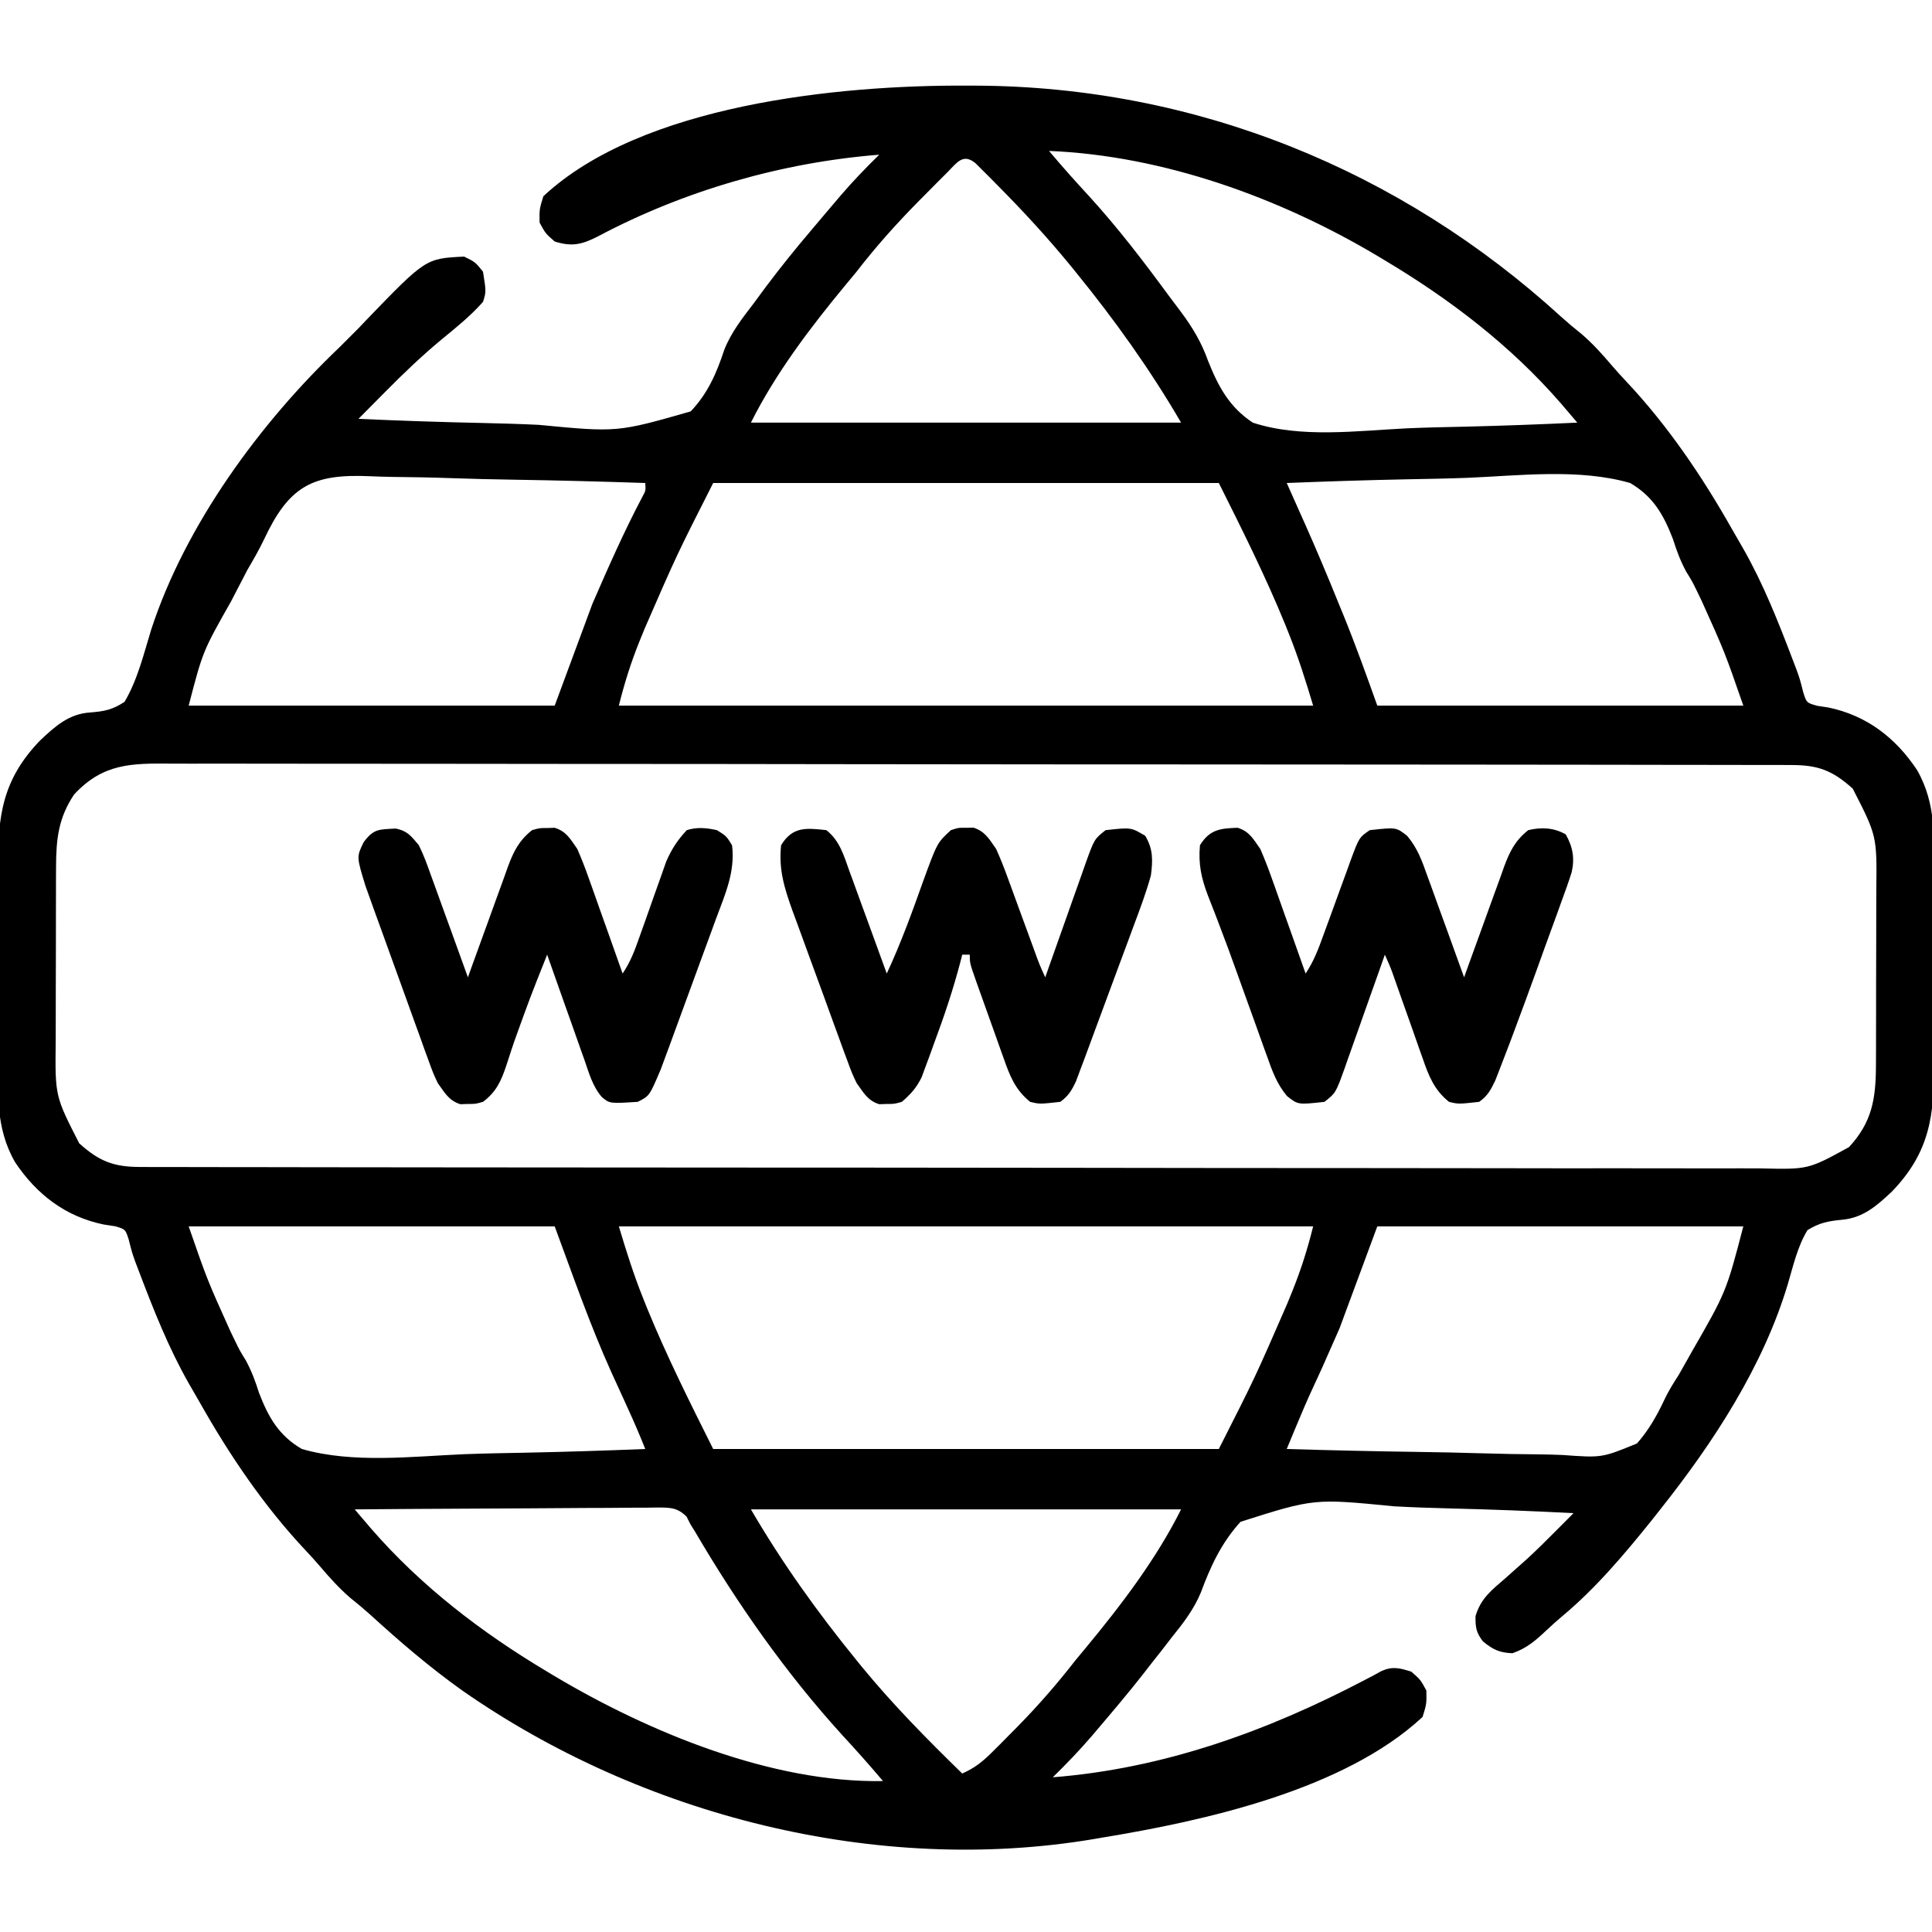
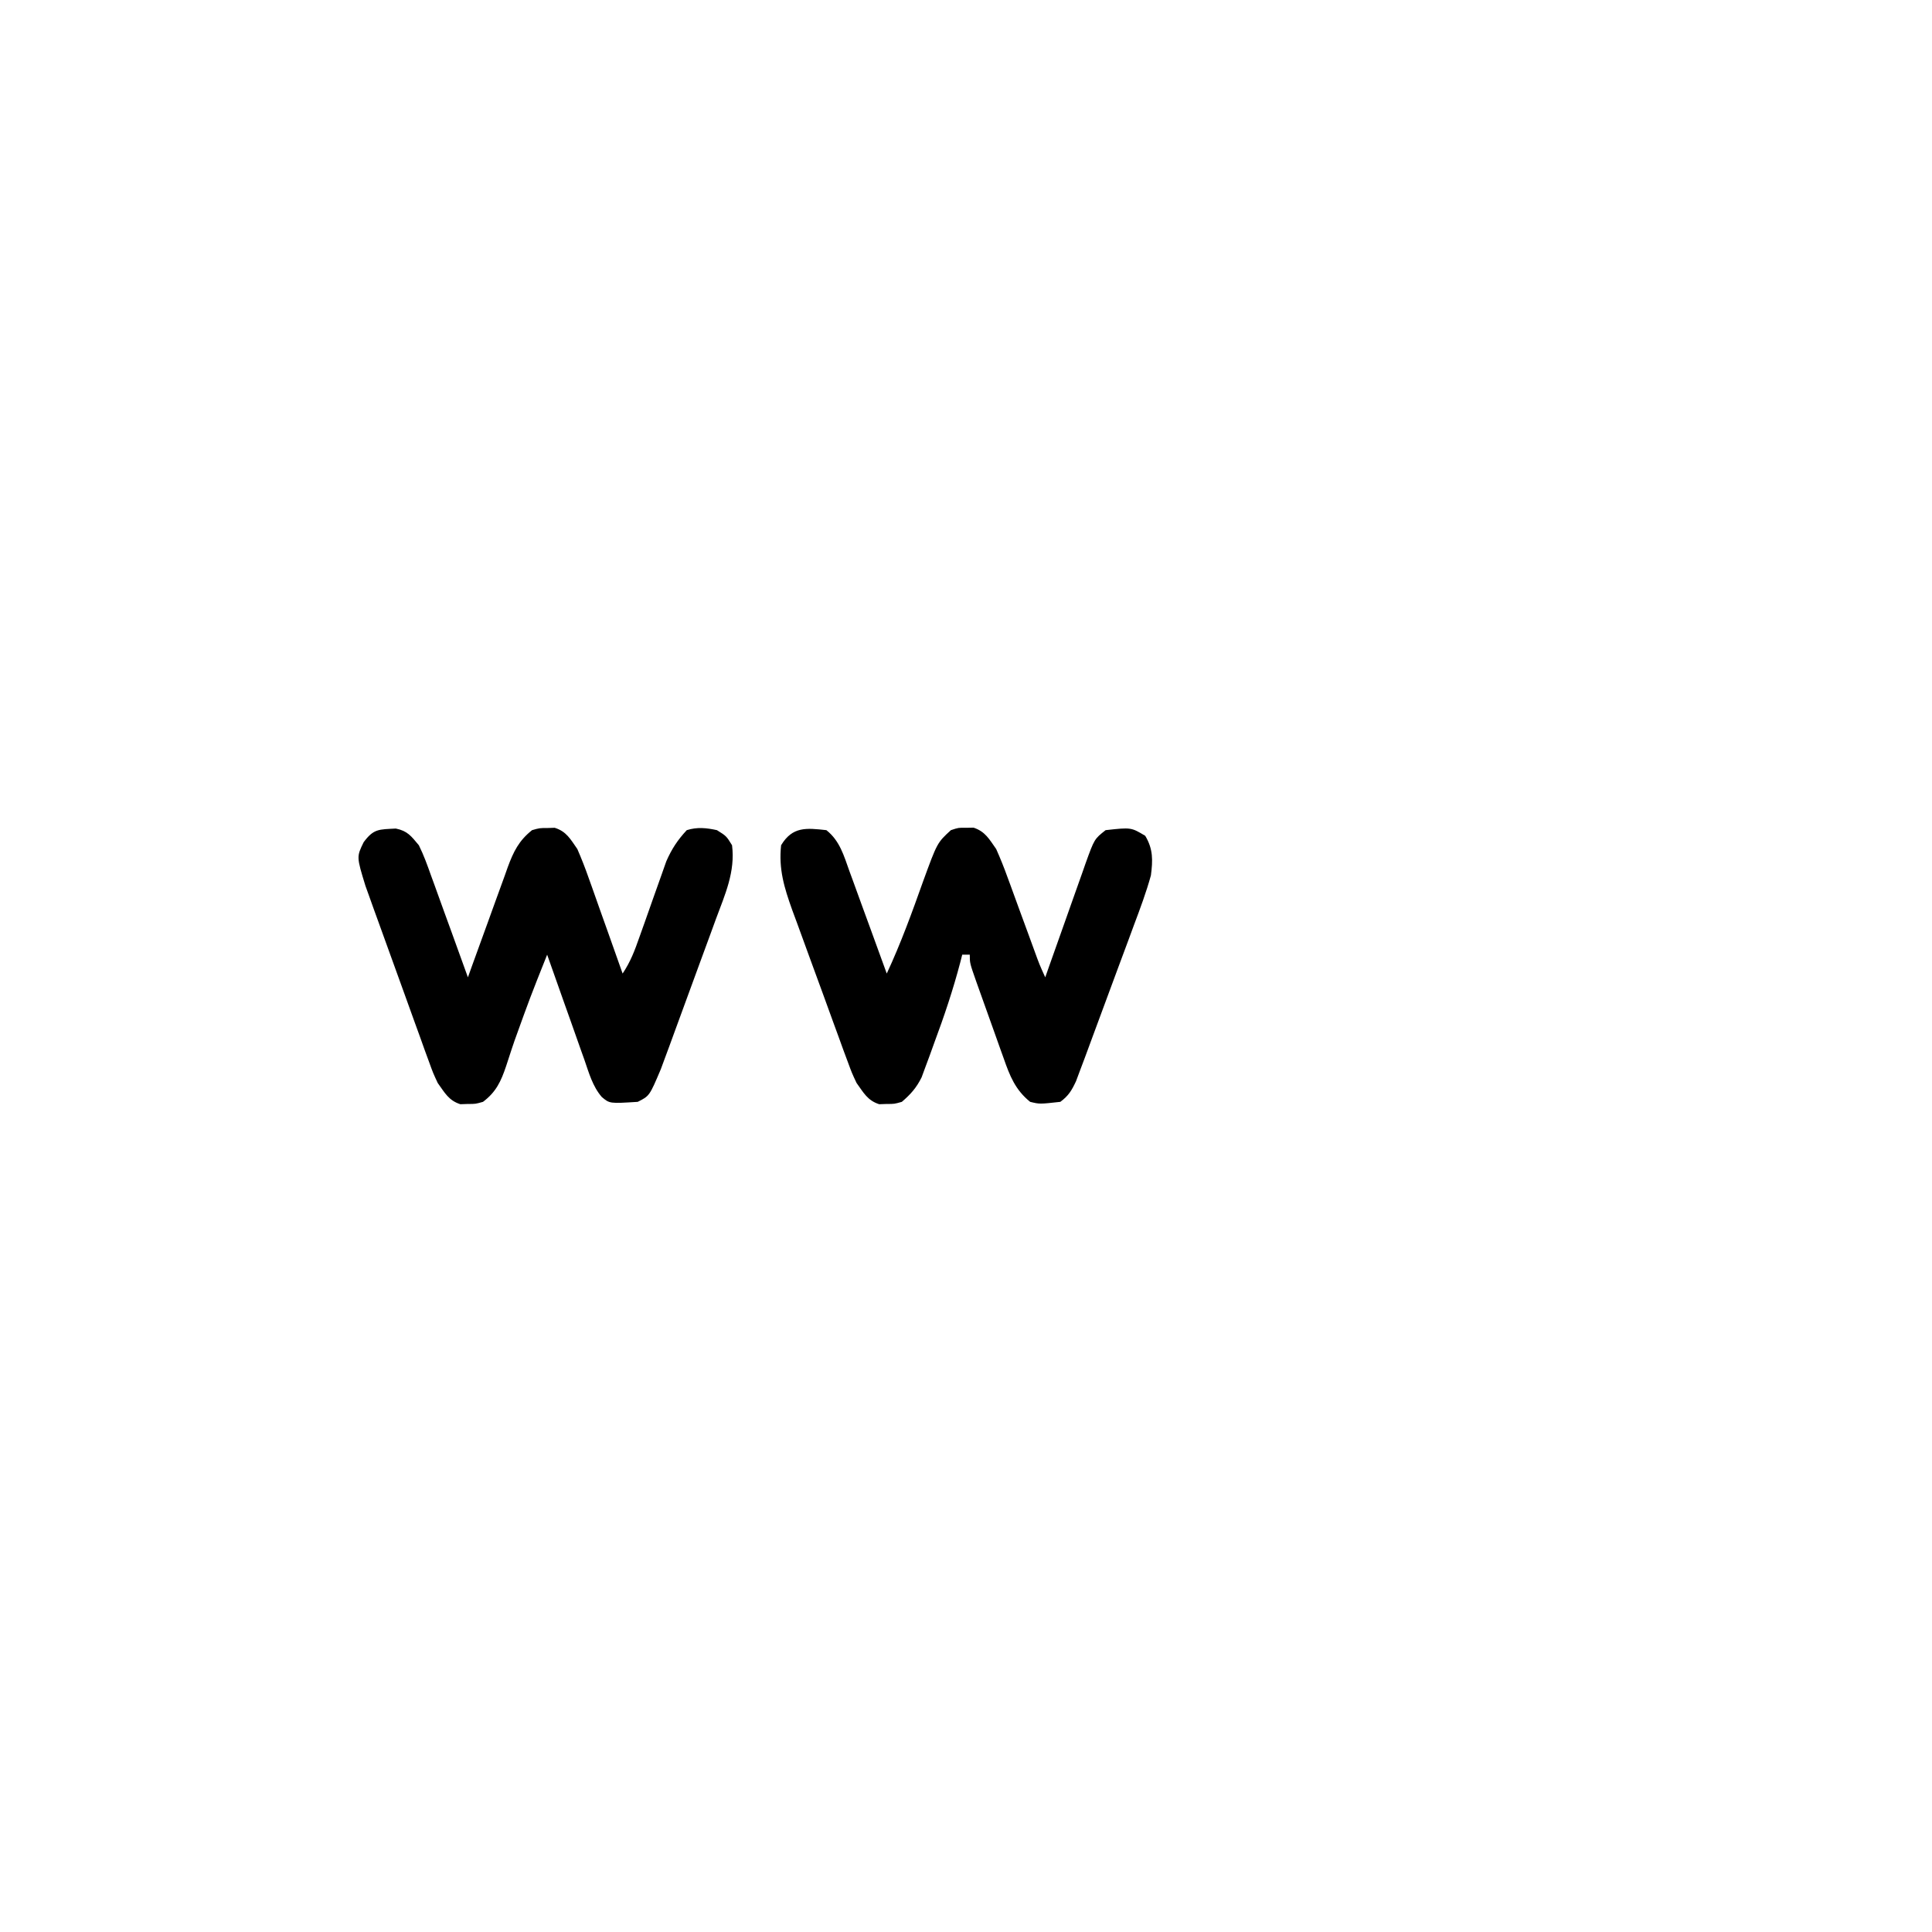
<svg xmlns="http://www.w3.org/2000/svg" width="512" height="512">
-   <path d="M0 0 C0.802 0.002 1.605 0.004 2.431 0.007 C60.553 0.256 114.807 22.242 157.602 61.324 C159.363 62.909 161.143 64.406 163 65.875 C165.95 68.432 168.398 71.143 170.918 74.113 C172.179 75.577 173.474 77.013 174.801 78.418 C185.795 90.095 194.92 103.582 202.799 117.521 C203.793 119.279 204.809 121.024 205.824 122.77 C211.175 132.189 215.082 142.111 218.93 152.223 C219.268 153.109 219.606 153.995 219.954 154.909 C220.812 157.312 220.812 157.312 221.723 160.902 C222.591 163.556 222.591 163.556 225.316 164.344 C226.326 164.498 227.335 164.653 228.375 164.812 C238.431 166.903 246.101 172.752 251.812 181.312 C257.084 190.416 256.396 200.147 256.344 210.312 C256.346 212.158 256.35 214.003 256.355 215.848 C256.361 219.701 256.353 223.553 256.334 227.406 C256.311 232.322 256.324 237.237 256.348 242.153 C256.363 245.958 256.358 249.764 256.348 253.57 C256.345 255.381 256.348 257.193 256.358 259.004 C256.414 272.976 255.259 282.64 245.16 293.117 C241.123 296.893 237.559 300.07 231.891 300.57 C228.214 300.927 225.979 301.364 222.812 303.312 C220.179 307.636 219.056 312.694 217.633 317.512 C211.136 339.313 197.872 359.628 183.812 377.312 C183.097 378.22 182.382 379.127 181.645 380.062 C174.346 389.156 166.7 398.237 157.715 405.715 C156.359 406.854 155.042 408.039 153.754 409.254 C150.762 412.054 148.523 414.062 144.625 415.438 C141.141 415.283 139.519 414.493 136.812 412.312 C134.99 409.91 134.809 408.619 134.84 405.598 C136.234 400.889 139.106 398.713 142.75 395.562 C144.032 394.424 145.312 393.283 146.59 392.141 C147.532 391.302 147.532 391.302 148.493 390.446 C151.093 388.055 153.586 385.577 156.076 383.073 C156.966 382.18 157.856 381.286 158.773 380.365 C159.783 379.349 159.783 379.349 160.812 378.312 C149.992 377.753 139.174 377.329 128.342 377.069 C123.309 376.944 118.287 376.776 113.26 376.502 C92.054 374.414 92.054 374.414 72.569 380.603 C67.503 386.166 64.632 392.372 62.039 399.369 C60.173 403.847 57.402 407.436 54.375 411.188 C53.396 412.452 52.418 413.718 51.441 414.984 C50.566 416.094 49.69 417.204 48.812 418.312 C48.12 419.205 47.428 420.097 46.715 421.016 C42.827 425.966 38.767 430.77 34.688 435.562 C33.951 436.431 33.951 436.431 33.199 437.317 C29.899 441.165 26.435 444.766 22.812 448.312 C52.289 445.99 79.674 436.083 105.688 422.422 C106.389 422.056 107.09 421.69 107.812 421.312 C108.502 420.933 109.191 420.554 109.902 420.164 C112.879 418.838 114.752 419.356 117.812 420.312 C120.25 422.438 120.25 422.438 121.812 425.312 C121.875 428.875 121.875 428.875 120.812 432.312 C99.994 451.694 62.941 459.869 35.812 464.312 C35.142 464.43 34.471 464.547 33.78 464.667 C-23.78 474.379 -86.124 458.488 -133.628 425.353 C-142.234 419.225 -150.181 412.42 -157.977 405.301 C-159.738 403.716 -161.518 402.219 -163.375 400.75 C-166.325 398.193 -168.773 395.482 -171.293 392.512 C-172.554 391.048 -173.849 389.612 -175.176 388.207 C-186.17 376.53 -195.295 363.043 -203.174 349.104 C-204.168 347.346 -205.184 345.601 -206.199 343.855 C-211.55 334.436 -215.457 324.514 -219.305 314.402 C-219.643 313.516 -219.981 312.63 -220.329 311.716 C-221.188 309.312 -221.188 309.312 -222.098 305.723 C-222.966 303.069 -222.966 303.069 -225.691 302.281 C-226.701 302.127 -227.71 301.972 -228.75 301.812 C-238.806 299.722 -246.476 293.873 -252.188 285.312 C-257.459 276.209 -256.771 266.478 -256.719 256.312 C-256.721 254.467 -256.725 252.622 -256.73 250.777 C-256.736 246.924 -256.728 243.072 -256.709 239.219 C-256.686 234.303 -256.699 229.388 -256.723 224.472 C-256.738 220.667 -256.733 216.861 -256.723 213.055 C-256.72 211.244 -256.723 209.432 -256.733 207.621 C-256.789 193.649 -255.634 183.985 -245.535 173.508 C-241.528 169.76 -237.956 166.492 -232.301 166.125 C-228.488 165.819 -226.42 165.422 -223.188 163.312 C-219.72 157.467 -218.095 150.609 -216.114 144.154 C-207.042 116.341 -187.205 89.299 -166.188 69.312 C-165.404 68.529 -164.62 67.745 -163.812 66.938 C-162.946 66.071 -162.08 65.205 -161.188 64.312 C-160.254 63.326 -160.254 63.326 -159.301 62.32 C-143.385 45.805 -143.385 45.805 -133.188 45.312 C-130.25 46.75 -130.25 46.75 -128.188 49.312 C-127.342 54.641 -127.342 54.641 -128.188 57.312 C-131.471 61.016 -135.236 64.062 -139.062 67.188 C-144.374 71.586 -149.289 76.29 -154.133 81.195 C-154.816 81.883 -155.499 82.571 -156.203 83.28 C-157.867 84.955 -159.528 86.633 -161.188 88.312 C-150.331 88.801 -139.478 89.173 -128.613 89.401 C-123.566 89.51 -118.527 89.657 -113.484 89.897 C-92.583 91.898 -92.583 91.898 -73.152 86.339 C-68.603 81.555 -66.305 76.233 -64.253 70.037 C-62.437 65.393 -59.45 61.621 -56.438 57.688 C-55.349 56.212 -54.262 54.735 -53.176 53.258 C-49.329 48.146 -45.337 43.181 -41.188 38.312 C-40.185 37.124 -39.182 35.935 -38.18 34.746 C-37.121 33.497 -36.061 32.248 -35 31 C-34.513 30.425 -34.025 29.85 -33.523 29.257 C-30.241 25.425 -26.793 21.843 -23.188 18.312 C-48.964 20.344 -74.878 27.829 -97.736 39.962 C-101.969 42.121 -104.613 42.758 -109.188 41.312 C-111.625 39.188 -111.625 39.188 -113.188 36.312 C-113.25 32.75 -113.25 32.75 -112.188 29.312 C-86.11 5.002 -33.919 -0.166 0 0 Z M21.812 17.312 C25.286 21.425 28.839 25.428 32.5 29.375 C40.025 37.641 46.803 46.474 53.41 55.485 C54.505 56.972 55.614 58.449 56.738 59.914 C59.887 64.145 62.211 68.025 63.986 73.004 C66.676 79.751 69.62 85.241 75.812 89.312 C88.431 93.496 103.599 91.465 116.64 90.823 C121.733 90.596 126.829 90.497 131.926 90.387 C141.894 90.152 151.852 89.778 161.812 89.312 C160.877 88.214 159.94 87.116 159.003 86.018 C158.482 85.407 157.96 84.795 157.423 84.165 C144.147 68.894 128.139 56.648 110.812 46.312 C110.142 45.909 109.471 45.506 108.78 45.091 C82.918 29.703 52.098 18.544 21.812 17.312 Z M-5.223 23.082 C-6.028 23.883 -6.833 24.684 -7.662 25.509 C-8.516 26.372 -9.37 27.235 -10.25 28.125 C-11.119 29 -11.988 29.875 -12.883 30.776 C-18.725 36.709 -24.103 42.718 -29.188 49.312 C-30.085 50.401 -30.986 51.487 -31.891 52.57 C-41.284 63.903 -50.59 76.118 -57.188 89.312 C-19.567 89.312 18.052 89.312 56.812 89.312 C48.492 75.05 39.204 62.086 28.812 49.312 C28.121 48.462 28.121 48.462 27.416 47.595 C21.351 40.199 14.922 33.229 8.188 26.438 C7.488 25.729 6.788 25.02 6.068 24.29 C5.414 23.64 4.76 22.99 4.086 22.32 C3.502 21.739 2.919 21.158 2.318 20.559 C-1.032 17.785 -2.668 20.536 -5.223 23.082 Z M-186.215 120.256 C-187.537 123.051 -189.088 125.7 -190.641 128.371 C-191.584 130.158 -192.517 131.951 -193.438 133.75 C-194.181 135.187 -194.181 135.187 -194.94 136.653 C-202.446 149.914 -202.446 149.914 -206.188 164.312 C-174.178 164.312 -142.167 164.312 -109.188 164.312 C-104.237 150.947 -104.237 150.947 -99.188 137.312 C-95.021 127.735 -90.845 118.226 -85.965 108.992 C-85.048 107.318 -85.048 107.318 -85.188 105.312 C-96.861 104.917 -108.533 104.616 -120.212 104.432 C-125.637 104.343 -131.057 104.223 -136.478 104.03 C-141.718 103.844 -146.953 103.744 -152.195 103.7 C-154.188 103.668 -156.181 103.607 -158.172 103.515 C-173.521 102.833 -179.61 106.223 -186.215 120.256 Z M-67.188 105.312 C-76.841 124.351 -76.841 124.351 -85.312 143.812 C-85.766 144.925 -86.22 146.037 -86.688 147.184 C-89.001 152.941 -90.664 158.219 -92.188 164.312 C-31.468 164.312 29.253 164.312 91.812 164.312 C89.858 157.798 87.894 151.533 85.375 145.25 C85.042 144.417 84.71 143.585 84.367 142.727 C79.159 129.971 72.971 117.63 66.812 105.312 C22.593 105.312 -21.628 105.312 -67.188 105.312 Z M84.812 105.312 C85.039 105.82 85.266 106.328 85.499 106.851 C86.542 109.188 87.583 111.526 88.624 113.864 C88.981 114.663 89.337 115.461 89.704 116.284 C92.765 123.16 95.674 130.086 98.5 137.062 C98.947 138.152 99.393 139.241 99.854 140.363 C103.076 148.287 105.929 156.239 108.812 164.312 C140.822 164.312 172.833 164.312 205.812 164.312 C200.871 150.074 200.871 150.074 194.75 136.5 C194.361 135.695 193.973 134.89 193.572 134.061 C192.286 131.418 192.286 131.418 190.639 128.747 C189.087 125.828 188.162 123.322 187.172 120.203 C184.691 113.745 181.922 108.864 175.812 105.312 C162.299 101.417 146.594 103.355 132.736 103.939 C127.334 104.145 121.93 104.235 116.525 104.336 C105.95 104.549 95.382 104.89 84.812 105.312 Z M-236.562 187.875 C-240.667 194.031 -241.308 199.556 -241.333 206.925 C-241.339 208.22 -241.346 209.515 -241.352 210.85 C-241.354 212.251 -241.355 213.653 -241.355 215.055 C-241.359 216.507 -241.362 217.959 -241.366 219.411 C-241.372 222.448 -241.373 225.486 -241.373 228.524 C-241.373 232.399 -241.386 236.275 -241.404 240.15 C-241.415 243.148 -241.417 246.145 -241.416 249.143 C-241.417 250.571 -241.422 251.999 -241.43 253.427 C-241.593 267.794 -241.593 267.794 -235.188 280.312 C-229.759 285.198 -225.908 286.611 -218.659 286.573 C-217.893 286.576 -217.128 286.58 -216.339 286.584 C-213.76 286.594 -211.18 286.59 -208.601 286.587 C-206.738 286.591 -204.876 286.596 -203.014 286.603 C-197.885 286.617 -192.756 286.618 -187.627 286.618 C-182.1 286.62 -176.573 286.633 -171.046 286.644 C-158.955 286.667 -146.864 286.675 -134.773 286.68 C-127.227 286.683 -119.68 286.69 -112.133 286.697 C-91.246 286.717 -70.36 286.733 -49.473 286.736 C-48.471 286.736 -48.471 286.736 -47.448 286.736 C-44.74 286.736 -42.032 286.737 -39.324 286.737 C-37.286 286.737 -35.248 286.738 -33.21 286.738 C-32.2 286.738 -32.2 286.738 -31.169 286.738 C-10.008 286.741 11.153 286.763 32.313 286.8 C56.082 286.84 79.851 286.864 103.62 286.864 C116.207 286.865 128.793 286.873 141.38 286.902 C152.097 286.927 162.814 286.934 173.531 286.919 C179.001 286.912 184.47 286.913 189.939 286.935 C194.945 286.956 199.951 286.953 204.958 286.933 C206.769 286.929 208.581 286.934 210.393 286.948 C223.017 287.239 223.017 287.239 233.812 281.312 C239.919 274.724 240.928 268.527 240.958 259.7 C240.964 258.405 240.971 257.11 240.977 255.775 C240.979 254.374 240.98 252.972 240.98 251.57 C240.984 250.118 240.987 248.666 240.991 247.214 C240.997 244.177 240.998 241.139 240.998 238.101 C240.998 234.226 241.011 230.35 241.029 226.475 C241.04 223.477 241.042 220.48 241.041 217.482 C241.042 216.054 241.047 214.626 241.055 213.198 C241.218 198.831 241.218 198.831 234.812 186.312 C229.384 181.427 225.533 180.014 218.284 180.052 C217.518 180.049 216.753 180.045 215.964 180.041 C213.385 180.031 210.805 180.035 208.226 180.038 C206.363 180.034 204.501 180.029 202.639 180.022 C197.51 180.008 192.381 180.007 187.252 180.007 C181.725 180.005 176.198 179.992 170.671 179.981 C158.58 179.958 146.489 179.95 134.398 179.945 C126.852 179.942 119.305 179.935 111.758 179.928 C90.871 179.908 69.985 179.892 49.098 179.889 C48.096 179.889 48.096 179.889 47.073 179.889 C44.365 179.889 41.657 179.888 38.949 179.888 C36.911 179.888 34.873 179.887 32.835 179.887 C32.161 179.887 31.488 179.887 30.794 179.887 C9.633 179.884 -11.528 179.862 -32.688 179.825 C-56.457 179.785 -80.226 179.761 -103.995 179.761 C-116.582 179.76 -129.168 179.752 -141.755 179.723 C-152.472 179.698 -163.189 179.691 -173.906 179.706 C-179.376 179.713 -184.845 179.712 -190.314 179.69 C-195.32 179.669 -200.326 179.672 -205.333 179.692 C-207.144 179.696 -208.956 179.691 -210.768 179.677 C-221.397 179.598 -228.874 179.58 -236.562 187.875 Z M-206.188 302.312 C-201.246 316.551 -201.246 316.551 -195.125 330.125 C-194.542 331.333 -194.542 331.333 -193.947 332.564 C-192.661 335.207 -192.661 335.207 -191.014 337.878 C-189.462 340.797 -188.537 343.303 -187.547 346.422 C-185.066 352.88 -182.297 357.761 -176.188 361.312 C-162.674 365.208 -146.969 363.27 -133.111 362.686 C-127.709 362.48 -122.305 362.39 -116.9 362.289 C-106.325 362.076 -95.757 361.735 -85.188 361.312 C-86.588 357.783 -88.071 354.318 -89.656 350.867 C-90.146 349.787 -90.636 348.707 -91.141 347.594 C-92.134 345.406 -93.134 343.221 -94.141 341.039 C-99.877 328.324 -104.299 315.512 -109.188 302.312 C-141.197 302.312 -173.208 302.312 -206.188 302.312 Z M-92.188 302.312 C-90.233 308.827 -88.269 315.092 -85.75 321.375 C-85.251 322.624 -85.251 322.624 -84.742 323.898 C-79.534 336.654 -73.346 348.995 -67.188 361.312 C-22.968 361.312 21.253 361.312 66.812 361.312 C76.466 342.274 76.466 342.274 84.938 322.812 C85.391 321.7 85.845 320.588 86.312 319.441 C88.626 313.684 90.289 308.406 91.812 302.312 C31.093 302.312 -29.628 302.312 -92.188 302.312 Z M108.812 302.312 C105.513 311.223 102.213 320.132 98.812 329.312 C94 340.25 94 340.25 91.918 344.715 C90.244 348.306 88.698 351.94 87.181 355.6 C86.736 356.672 86.291 357.744 85.832 358.849 C85.496 359.662 85.159 360.475 84.812 361.312 C96.504 361.661 108.194 361.927 119.889 362.09 C125.321 362.168 130.749 362.274 136.179 362.444 C141.425 362.608 146.667 362.697 151.915 362.736 C153.911 362.763 155.908 362.817 157.902 362.898 C168.334 363.66 168.334 363.66 177.627 359.842 C180.773 356.287 182.981 352.344 184.984 348.061 C186.029 345.856 187.298 343.834 188.625 341.789 C189.365 340.511 190.094 339.227 190.812 337.938 C191.211 337.223 191.61 336.509 192.021 335.774 C201.277 319.682 201.277 319.682 205.812 302.312 C173.803 302.312 141.792 302.312 108.812 302.312 Z M-162.188 377.312 C-161.252 378.411 -160.315 379.509 -159.378 380.607 C-158.857 381.218 -158.335 381.83 -157.798 382.46 C-144.522 397.731 -128.514 409.977 -111.188 420.312 C-110.517 420.716 -109.846 421.119 -109.155 421.534 C-84.245 436.356 -51.629 449.837 -22.188 449.312 C-25.661 445.2 -29.214 441.197 -32.875 437.25 C-47.876 420.771 -60.795 402.334 -72.043 383.133 C-72.421 382.532 -72.799 381.932 -73.188 381.312 C-73.536 380.624 -73.885 379.936 -74.244 379.227 C-76.733 376.775 -78.617 376.841 -82.018 376.815 C-83.208 376.836 -83.208 376.836 -84.423 376.858 C-85.262 376.858 -86.101 376.857 -86.966 376.857 C-89.742 376.859 -92.517 376.891 -95.293 376.922 C-97.217 376.929 -99.141 376.935 -101.065 376.939 C-106.13 376.954 -111.195 376.994 -116.26 377.038 C-121.428 377.079 -126.596 377.097 -131.764 377.117 C-141.905 377.16 -152.046 377.228 -162.188 377.312 Z M-57.188 377.312 C-48.867 391.575 -39.579 404.539 -29.188 417.312 C-28.726 417.879 -28.265 418.446 -27.791 419.03 C-19.546 429.084 -10.49 438.241 -1.188 447.312 C1.993 445.906 4.148 444.234 6.605 441.785 C7.314 441.081 8.022 440.377 8.751 439.652 C9.493 438.9 10.235 438.149 11 437.375 C11.766 436.603 12.532 435.831 13.321 435.036 C18.881 429.378 23.946 423.578 28.812 417.312 C29.713 416.221 30.617 415.133 31.523 414.047 C40.913 402.715 50.217 390.504 56.812 377.312 C19.192 377.312 -18.427 377.312 -57.188 377.312 Z " fill="#000000" transform="translate(256.188,22.688)" />
  <path d="M0 0 C3.105 0.628 4.074 1.996 6.105 4.426 C7.403 7.031 8.369 9.731 9.34 12.473 C9.623 13.244 9.906 14.015 10.197 14.81 C11.094 17.261 11.975 19.718 12.855 22.176 C13.463 23.844 14.071 25.512 14.68 27.18 C16.167 31.258 17.64 35.34 19.105 39.426 C19.478 38.386 19.851 37.347 20.235 36.276 C21.626 32.411 23.031 28.551 24.44 24.692 C25.047 23.023 25.65 21.353 26.25 19.681 C27.113 17.274 27.991 14.873 28.871 12.473 C29.135 11.728 29.399 10.983 29.67 10.215 C31.191 6.117 32.589 3.229 36.105 0.426 C38.105 -0.141 38.105 -0.141 40.105 -0.137 C41.095 -0.17 41.095 -0.17 42.105 -0.203 C45.231 0.78 46.244 2.771 48.105 5.426 C49.218 7.998 50.205 10.495 51.121 13.133 C51.382 13.858 51.642 14.584 51.911 15.331 C52.735 17.63 53.545 19.934 54.355 22.238 C54.914 23.806 55.474 25.373 56.035 26.939 C57.402 30.765 58.757 34.594 60.105 38.426 C62.232 35.236 63.296 32.361 64.566 28.746 C65.043 27.411 65.519 26.077 65.996 24.742 C66.739 22.648 67.48 20.553 68.214 18.456 C68.927 16.424 69.652 14.398 70.379 12.371 C70.806 11.16 71.233 9.948 71.673 8.7 C73.116 5.401 74.662 3.057 77.105 0.426 C79.858 -0.44 82.301 -0.183 85.105 0.426 C87.605 1.988 87.605 1.988 89.105 4.426 C89.99 11.461 87.258 17.451 84.836 23.965 C84.399 25.164 83.962 26.363 83.512 27.598 C82.589 30.127 81.661 32.653 80.725 35.178 C79.531 38.403 78.35 41.632 77.175 44.864 C76.047 47.963 74.91 51.057 73.773 54.152 C73.351 55.308 72.929 56.463 72.495 57.653 C71.894 59.27 71.894 59.27 71.282 60.92 C70.759 62.338 70.759 62.338 70.226 63.784 C67.223 70.867 67.223 70.867 64.105 72.426 C56.664 72.898 56.664 72.898 54.578 71.133 C52.129 68.294 51.185 64.751 49.969 61.258 C49.542 60.066 49.542 60.066 49.107 58.849 C48.203 56.315 47.31 53.777 46.418 51.238 C45.806 49.517 45.193 47.797 44.58 46.076 C43.08 41.862 41.59 37.645 40.105 33.426 C35.585 44.775 35.585 44.775 31.445 56.266 C31.187 57.028 30.929 57.791 30.663 58.576 C30.177 60.028 29.701 61.483 29.236 62.941 C27.874 67.002 26.567 69.825 23.105 72.426 C21.105 72.992 21.105 72.992 19.105 72.988 C18.115 73.021 18.115 73.021 17.105 73.055 C14.027 72.087 12.96 70.006 11.105 67.426 C9.872 64.777 9.872 64.777 8.831 61.905 C8.236 60.282 8.236 60.282 7.629 58.628 C7.215 57.469 6.801 56.311 6.375 55.117 C5.939 53.918 5.503 52.718 5.054 51.482 C4.136 48.95 3.222 46.416 2.314 43.88 C1.154 40.64 -0.019 37.406 -1.197 34.173 C-2.324 31.073 -3.443 27.97 -4.562 24.867 C-4.982 23.711 -5.402 22.554 -5.835 21.363 C-6.416 19.736 -6.416 19.736 -7.009 18.076 C-7.35 17.128 -7.691 16.179 -8.042 15.202 C-10.412 7.485 -10.412 7.485 -8.52 3.613 C-5.854 0.025 -4.515 0.246 0 0 Z " fill="#000000" transform="translate(104.895,219.574)" />
-   <path d="M0 0 C3.125 0.983 4.138 2.975 6 5.629 C7.112 8.201 8.099 10.698 9.016 13.336 C9.276 14.061 9.537 14.787 9.806 15.534 C10.63 17.833 11.44 20.137 12.25 22.441 C12.809 24.009 13.369 25.576 13.93 27.143 C15.297 30.968 16.652 34.797 18 38.629 C20.171 35.373 21.402 32.092 22.715 28.441 C23.241 27.006 23.768 25.572 24.295 24.137 C25.119 21.88 25.94 19.622 26.757 17.362 C27.548 15.178 28.349 12.997 29.152 10.816 C29.513 9.804 29.513 9.804 29.882 8.771 C32.178 2.569 32.178 2.569 35 0.629 C42.018 -0.151 42.018 -0.151 44.925 2.157 C47.654 5.408 48.829 8.707 50.234 12.676 C50.659 13.833 50.659 13.833 51.092 15.013 C51.988 17.464 52.869 19.921 53.75 22.379 C54.357 24.047 54.965 25.715 55.574 27.383 C57.061 31.461 58.534 35.543 60 39.629 C60.373 38.59 60.746 37.55 61.13 36.479 C62.52 32.614 63.925 28.754 65.334 24.895 C65.942 23.226 66.545 21.556 67.144 19.884 C68.007 17.477 68.885 15.076 69.766 12.676 C70.029 11.931 70.293 11.186 70.565 10.418 C72.085 6.323 73.479 3.424 77 0.629 C80.427 -0.206 83.834 -0.048 86.938 1.754 C88.806 5.052 89.357 8.061 88.505 11.802 C87.675 14.407 86.76 16.967 85.809 19.531 C85.466 20.486 85.124 21.441 84.771 22.424 C83.673 25.477 82.555 28.521 81.438 31.566 C80.712 33.58 79.987 35.593 79.264 37.607 C77.213 43.295 75.122 48.967 73 54.629 C72.701 55.427 72.401 56.226 72.093 57.049 C71.293 59.165 70.481 61.275 69.66 63.383 C69.214 64.532 68.768 65.681 68.309 66.865 C67.089 69.441 66.298 70.975 64 72.629 C58.505 73.239 58.505 73.239 56 72.629 C52.059 69.462 50.617 65.739 49.02 61.09 C48.761 60.368 48.503 59.646 48.237 58.902 C47.418 56.606 46.615 54.305 45.812 52.004 C44.996 49.697 44.176 47.391 43.356 45.085 C42.848 43.652 42.343 42.219 41.84 40.784 C40.571 37.144 40.571 37.144 39 33.629 C38.433 35.241 38.433 35.241 37.854 36.886 C36.448 40.875 35.031 44.861 33.611 48.845 C32.997 50.569 32.387 52.295 31.781 54.022 C30.907 56.504 30.023 58.983 29.137 61.461 C28.868 62.233 28.599 63.005 28.322 63.8 C25.984 70.279 25.984 70.279 23 72.629 C15.983 73.409 15.983 73.409 13.073 71.1 C10.392 67.904 9.156 64.476 7.793 60.594 C7.504 59.801 7.216 59.008 6.919 58.192 C5.998 55.654 5.092 53.11 4.188 50.566 C3.592 48.914 2.995 47.263 2.396 45.611 C1.499 43.132 0.604 40.651 -0.282 38.167 C-1.809 33.888 -3.373 29.629 -5.009 25.391 C-5.334 24.54 -5.659 23.689 -5.994 22.813 C-6.612 21.2 -7.239 19.591 -7.877 17.986 C-9.63 13.383 -10.458 9.636 -10 4.629 C-7.411 0.421 -4.597 0.153 0 0 Z " fill="#000000" transform="translate(328,219.371)" />
  <path d="M0 0 C3.576 2.828 4.645 6.788 6.137 10.949 C6.421 11.722 6.705 12.494 6.998 13.29 C7.902 15.753 8.795 18.22 9.688 20.688 C10.299 22.36 10.912 24.033 11.525 25.705 C13.026 29.8 14.516 33.899 16 38 C19.718 30.023 22.698 21.819 25.645 13.531 C29.377 3.321 29.377 3.321 33 0 C35 -0.664 35 -0.664 37 -0.625 C37.66 -0.638 38.32 -0.651 39 -0.664 C42.098 0.365 43.137 2.358 45 5 C46.097 7.475 47.073 9.878 47.98 12.418 C48.239 13.116 48.497 13.815 48.763 14.535 C49.58 16.749 50.384 18.968 51.188 21.188 C52.004 23.417 52.824 25.645 53.644 27.873 C54.152 29.255 54.657 30.638 55.16 32.023 C56.446 35.568 56.446 35.568 58 39 C58.567 37.388 58.567 37.388 59.146 35.743 C60.552 31.754 61.969 27.768 63.389 23.784 C64.003 22.059 64.613 20.334 65.219 18.607 C66.093 16.125 66.977 13.646 67.863 11.168 C68.132 10.396 68.401 9.624 68.678 8.829 C71.016 2.349 71.016 2.349 74 0 C80.75 -0.75 80.75 -0.75 84.5 1.5 C86.617 5.029 86.52 8.03 86 12 C84.763 16.479 83.147 20.797 81.512 25.145 C81.047 26.404 80.584 27.663 80.121 28.923 C79.153 31.549 78.176 34.171 77.193 36.792 C75.934 40.147 74.694 43.508 73.461 46.872 C72.507 49.468 71.545 52.061 70.58 54.653 C69.897 56.492 69.219 58.333 68.542 60.175 C68.121 61.29 67.701 62.405 67.268 63.554 C66.719 65.027 66.719 65.027 66.158 66.529 C65.007 68.985 64.172 70.393 62 72 C56.505 72.611 56.505 72.611 54 72 C50.064 68.833 48.6 65.102 46.984 60.461 C46.724 59.739 46.463 59.017 46.194 58.273 C45.648 56.753 45.107 55.232 44.571 53.709 C43.749 51.372 42.911 49.041 42.07 46.711 C41.541 45.232 41.012 43.753 40.484 42.273 C40.109 41.225 40.109 41.225 39.727 40.155 C38 35.236 38 35.236 38 33 C37.34 33 36.68 33 36 33 C35.835 33.65 35.67 34.3 35.5 34.969 C33.58 42.287 31.207 49.352 28.562 56.438 C28.18 57.499 27.798 58.561 27.404 59.654 C27.025 60.675 26.645 61.695 26.254 62.746 C25.917 63.661 25.58 64.575 25.233 65.517 C23.856 68.29 22.339 69.988 20 72 C18 72.566 18 72.566 16 72.562 C15.01 72.595 15.01 72.595 14 72.629 C10.923 71.661 9.856 69.578 8 67 C6.76 64.365 6.76 64.365 5.71 61.51 C5.31 60.436 4.91 59.361 4.497 58.253 C3.872 56.525 3.872 56.525 3.234 54.762 C2.796 53.567 2.358 52.372 1.906 51.141 C0.984 48.617 0.065 46.092 -0.847 43.564 C-2.01 40.34 -3.194 37.125 -4.384 33.911 C-5.523 30.824 -6.643 27.73 -7.766 24.637 C-8.191 23.491 -8.615 22.345 -9.053 21.164 C-11.182 15.207 -12.675 10.338 -12 4 C-8.997 -1.004 -5.317 -0.591 0 0 Z " fill="#000000" transform="translate(219,220)" />
</svg>